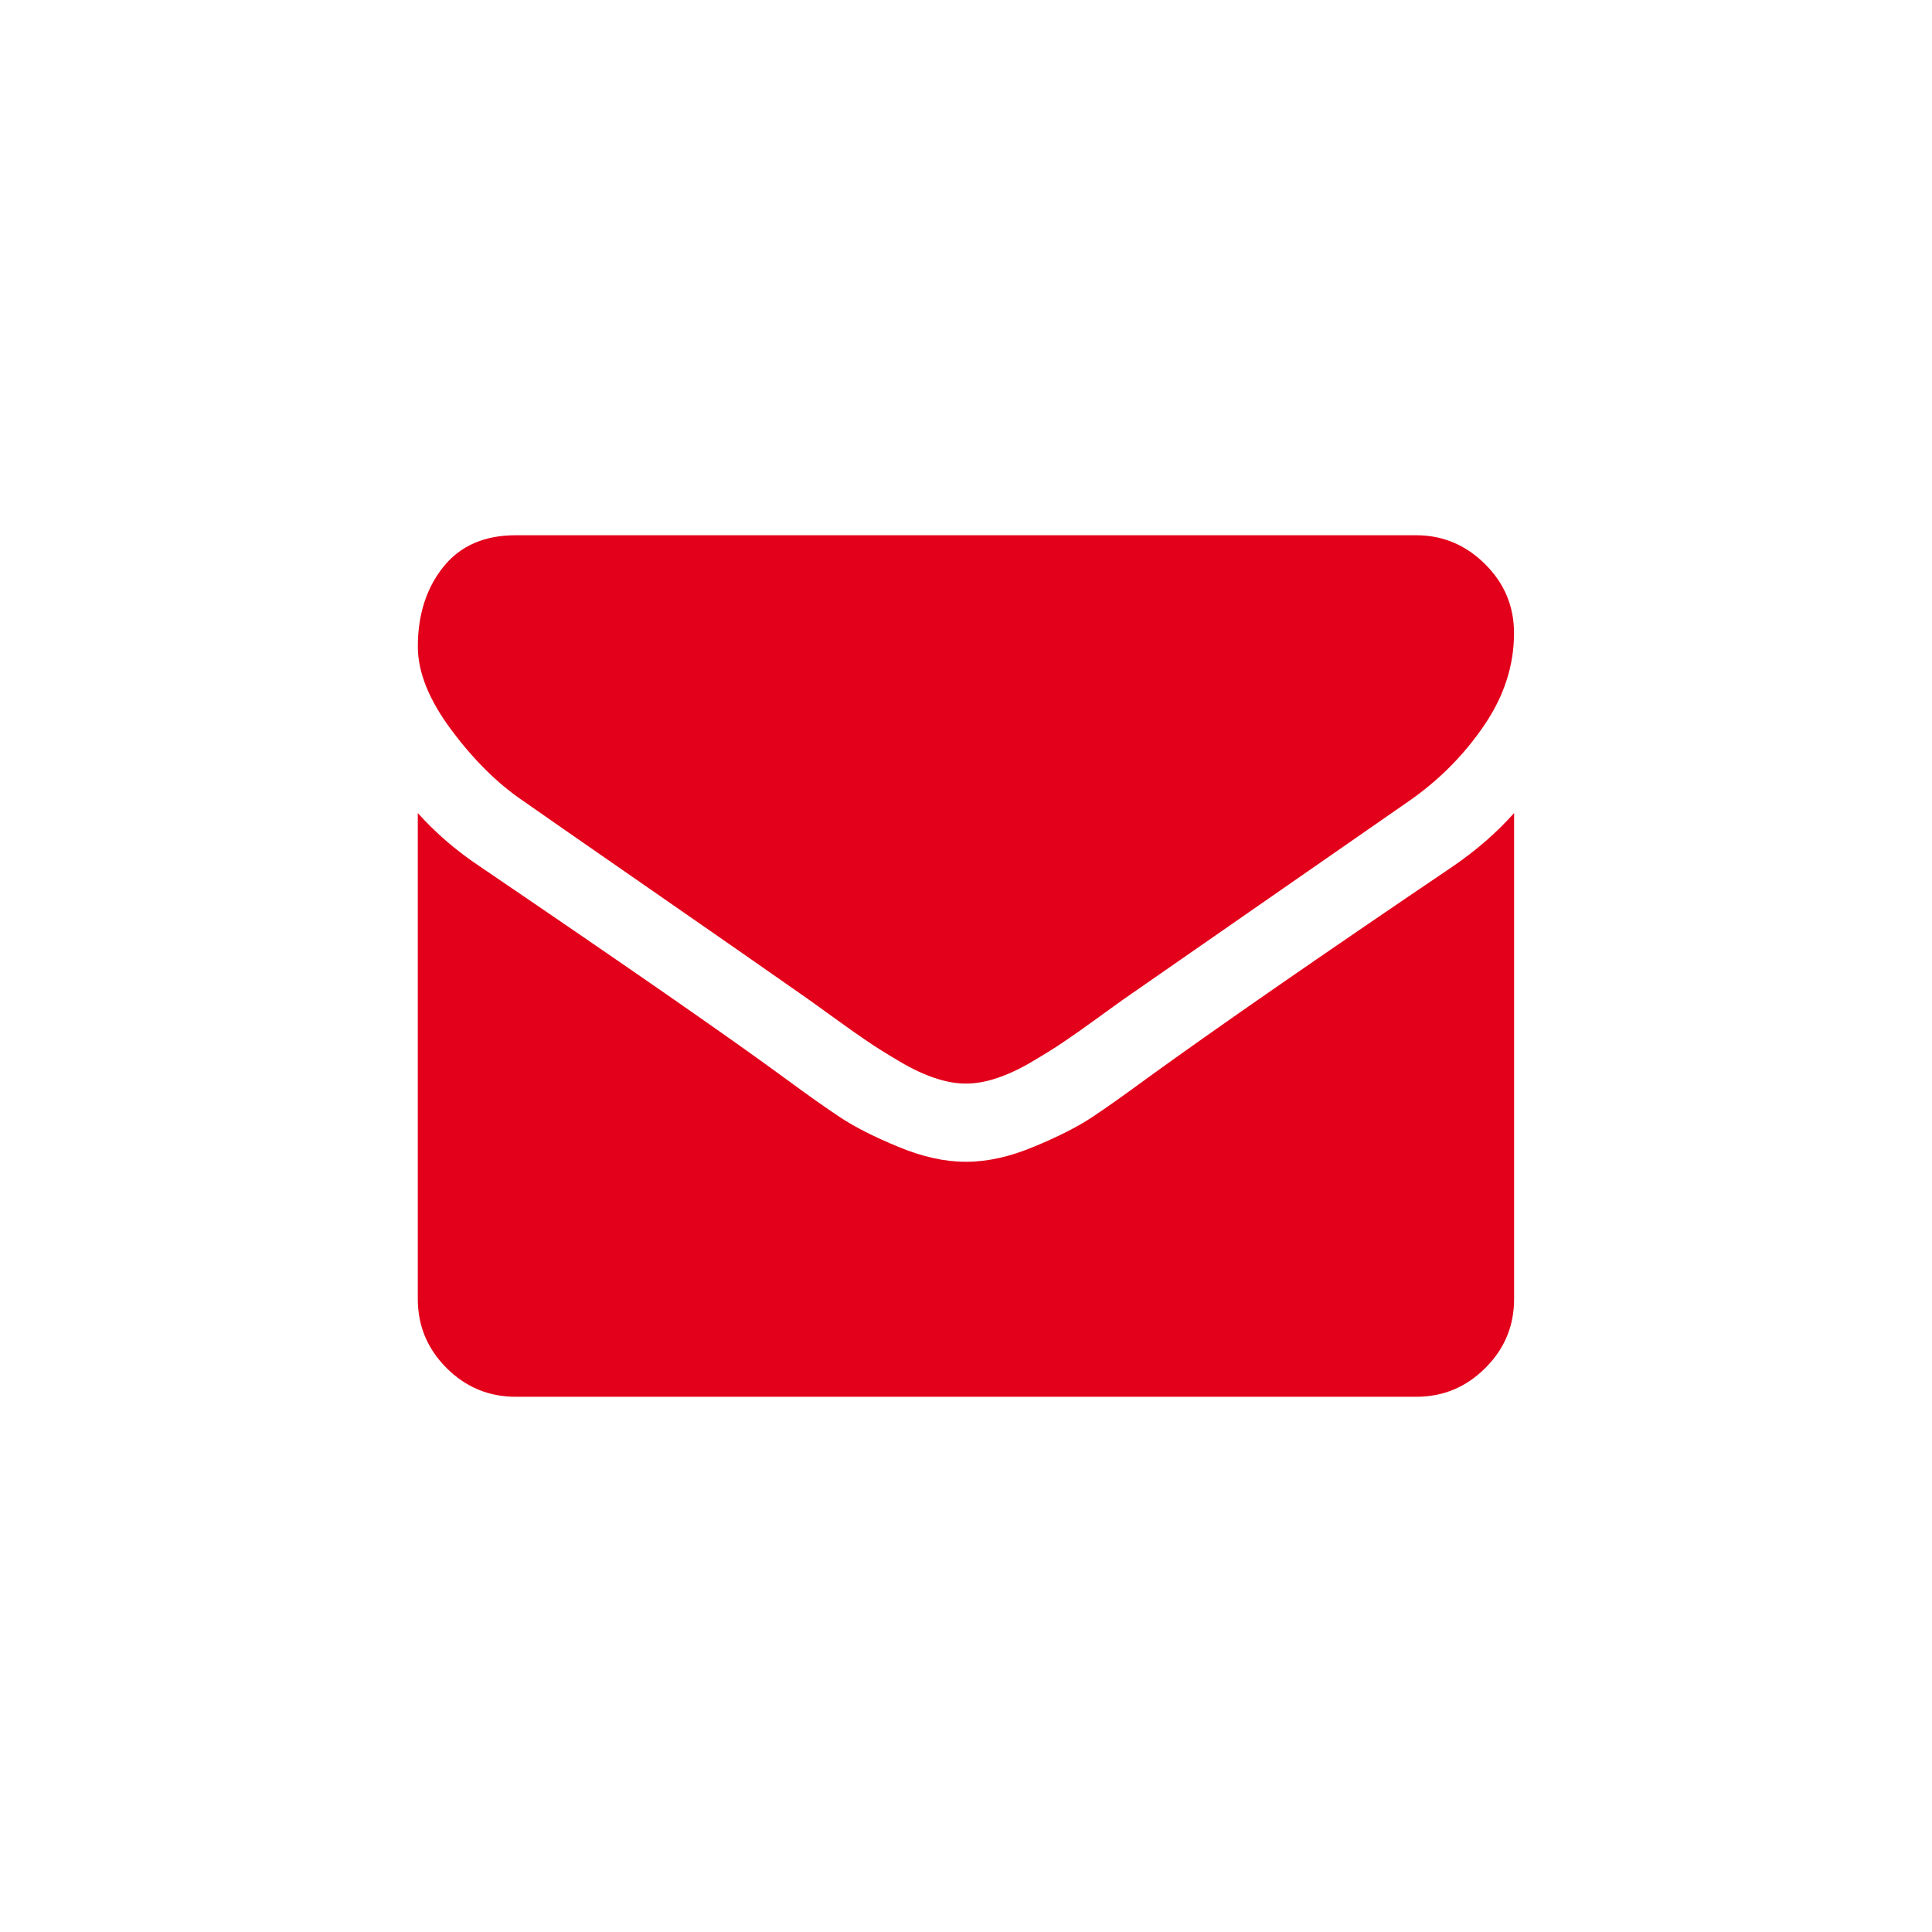
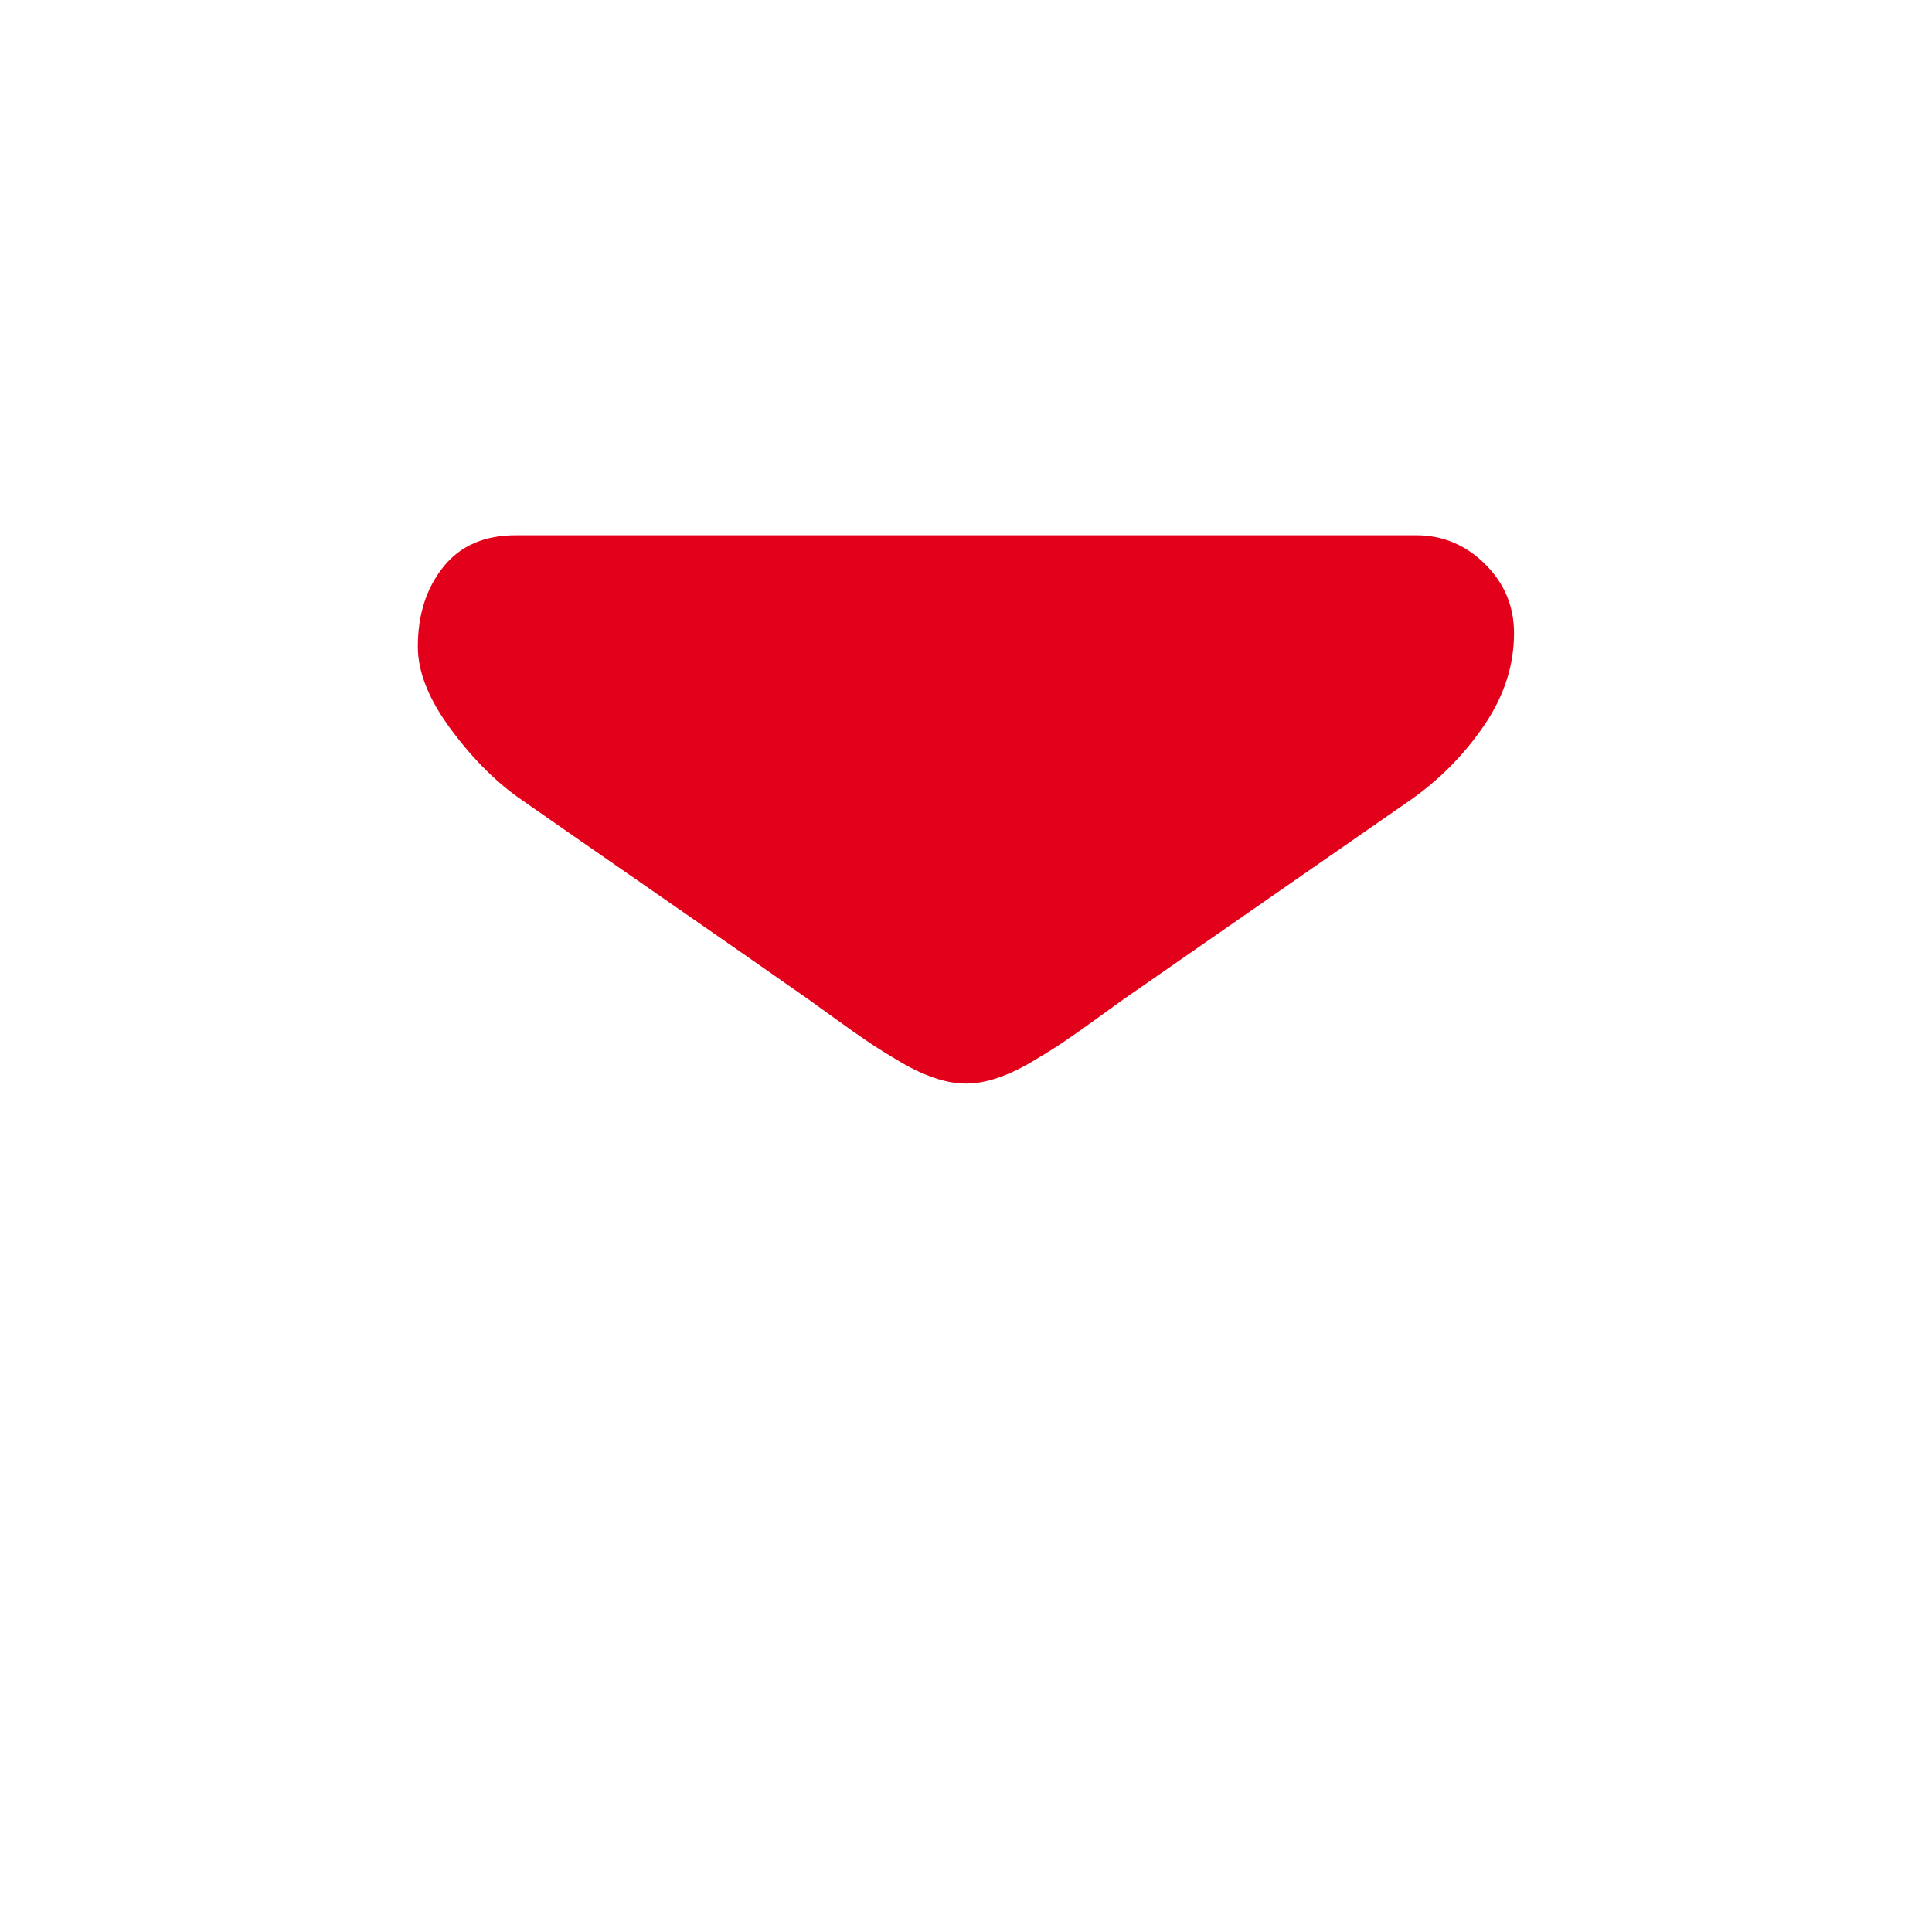
<svg xmlns="http://www.w3.org/2000/svg" version="1.1" id="Calque_1" x="0px" y="0px" width="70px" height="70px" viewBox="0 0 70 70" enable-background="new 0 0 70 70" xml:space="preserve">
  <g>
    <g>
      <path fill="#E3001A" d="M18.951,29.015c0.502,0.354,2.017,1.407,4.545,3.159c2.526,1.75,4.462,3.1,5.808,4.043    c0.147,0.104,0.461,0.329,0.941,0.678s0.879,0.629,1.197,0.842c0.317,0.218,0.702,0.455,1.152,0.722    c0.452,0.269,0.877,0.466,1.275,0.599c0.399,0.135,0.769,0.201,1.108,0.201H35h0.022c0.34,0,0.708-0.066,1.108-0.201    c0.399-0.133,0.825-0.33,1.274-0.599c0.451-0.267,0.836-0.504,1.154-0.722c0.315-0.213,0.715-0.493,1.194-0.842    s0.794-0.571,0.94-0.678c1.359-0.944,4.818-3.347,10.373-7.204c1.08-0.752,1.98-1.663,2.705-2.726    c0.727-1.064,1.086-2.18,1.086-3.348c0-0.975-0.351-1.81-1.053-2.504c-0.701-0.695-1.533-1.042-2.492-1.042H18.685    c-1.137,0-2.014,0.384-2.626,1.152c-0.613,0.769-0.92,1.73-0.92,2.882c0,0.931,0.407,1.939,1.219,3.025    C17.17,27.542,18.035,28.395,18.951,29.015z" />
-       <path fill="#E3001A" d="M52.646,31.387c-4.848,3.28-8.527,5.829-11.039,7.647c-0.844,0.621-1.525,1.104-2.051,1.452    c-0.524,0.348-1.224,0.701-2.096,1.062c-0.872,0.364-1.686,0.545-2.439,0.545H35h-0.022c-0.754,0-1.566-0.181-2.438-0.545    c-0.872-0.36-1.57-0.715-2.095-1.062c-0.525-0.348-1.209-0.831-2.051-1.452c-1.995-1.464-5.668-4.013-11.017-7.647    c-0.843-0.562-1.589-1.204-2.24-1.929v17.601c0,0.977,0.348,1.812,1.042,2.506c0.694,0.694,1.529,1.043,2.504,1.043h32.629    c0.977,0,1.812-0.349,2.504-1.043c0.697-0.693,1.043-1.526,1.043-2.506V29.458C54.227,30.167,53.488,30.81,52.646,31.387z" />
    </g>
  </g>
</svg>